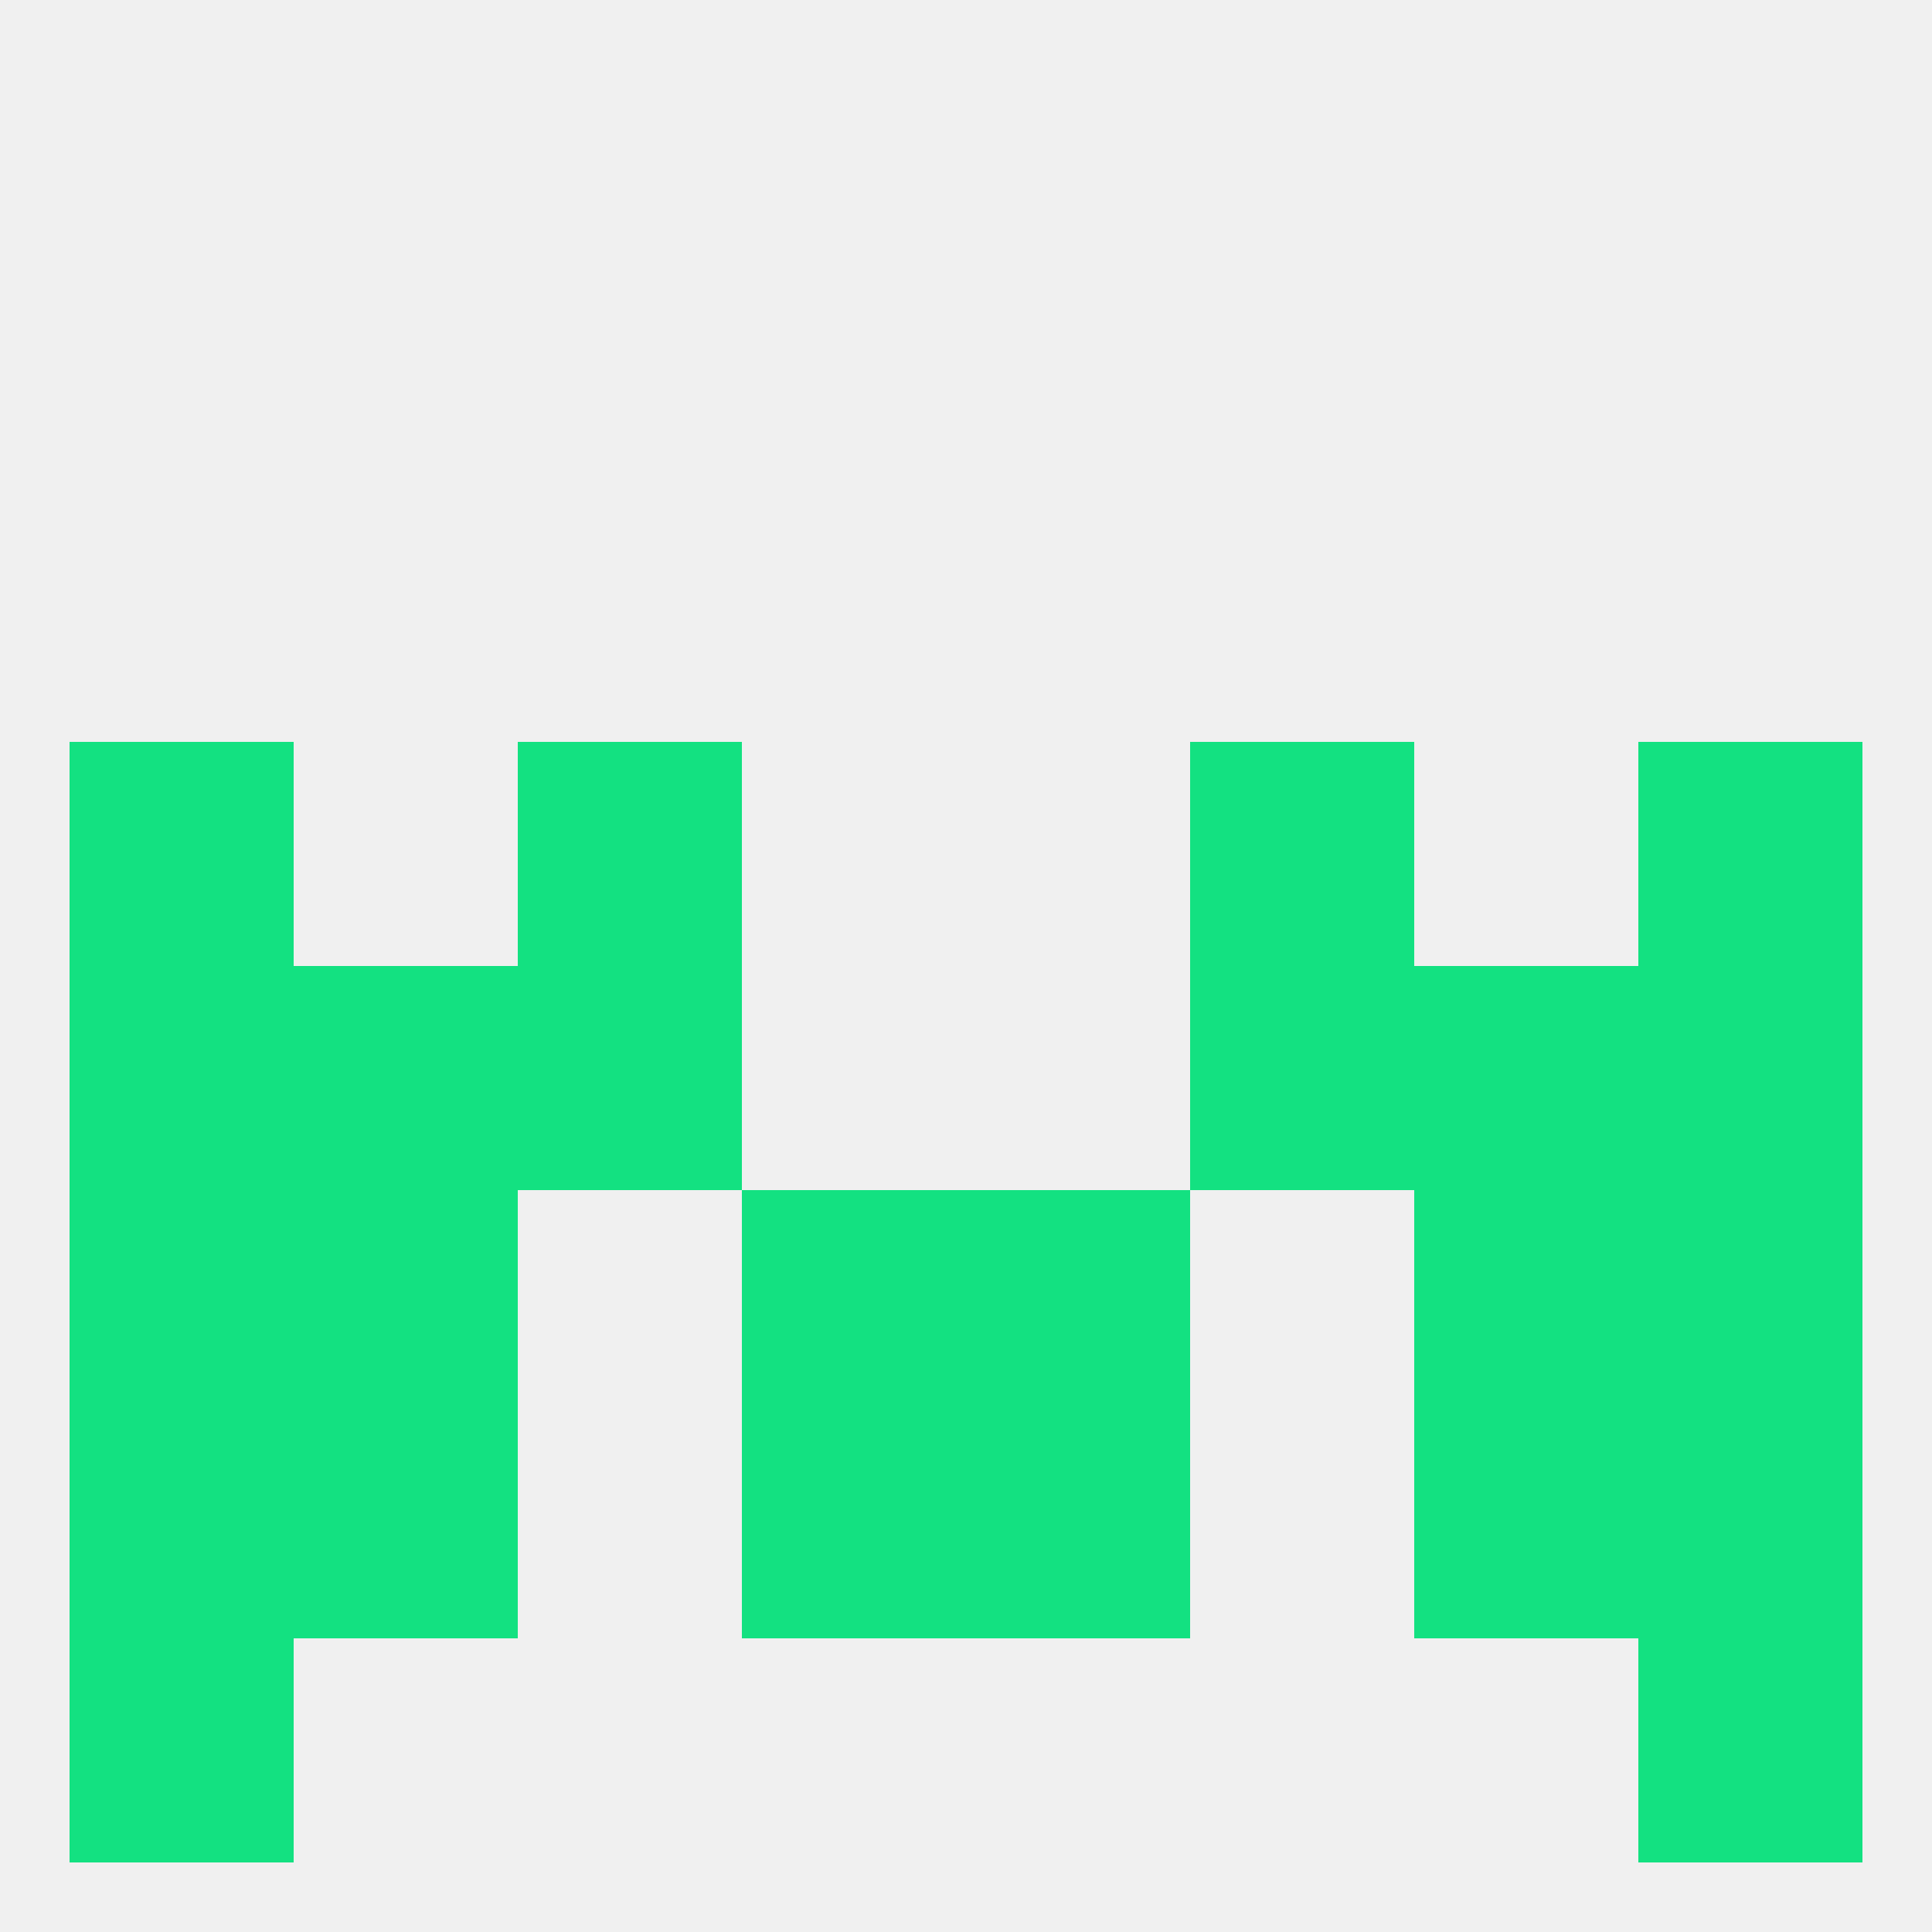
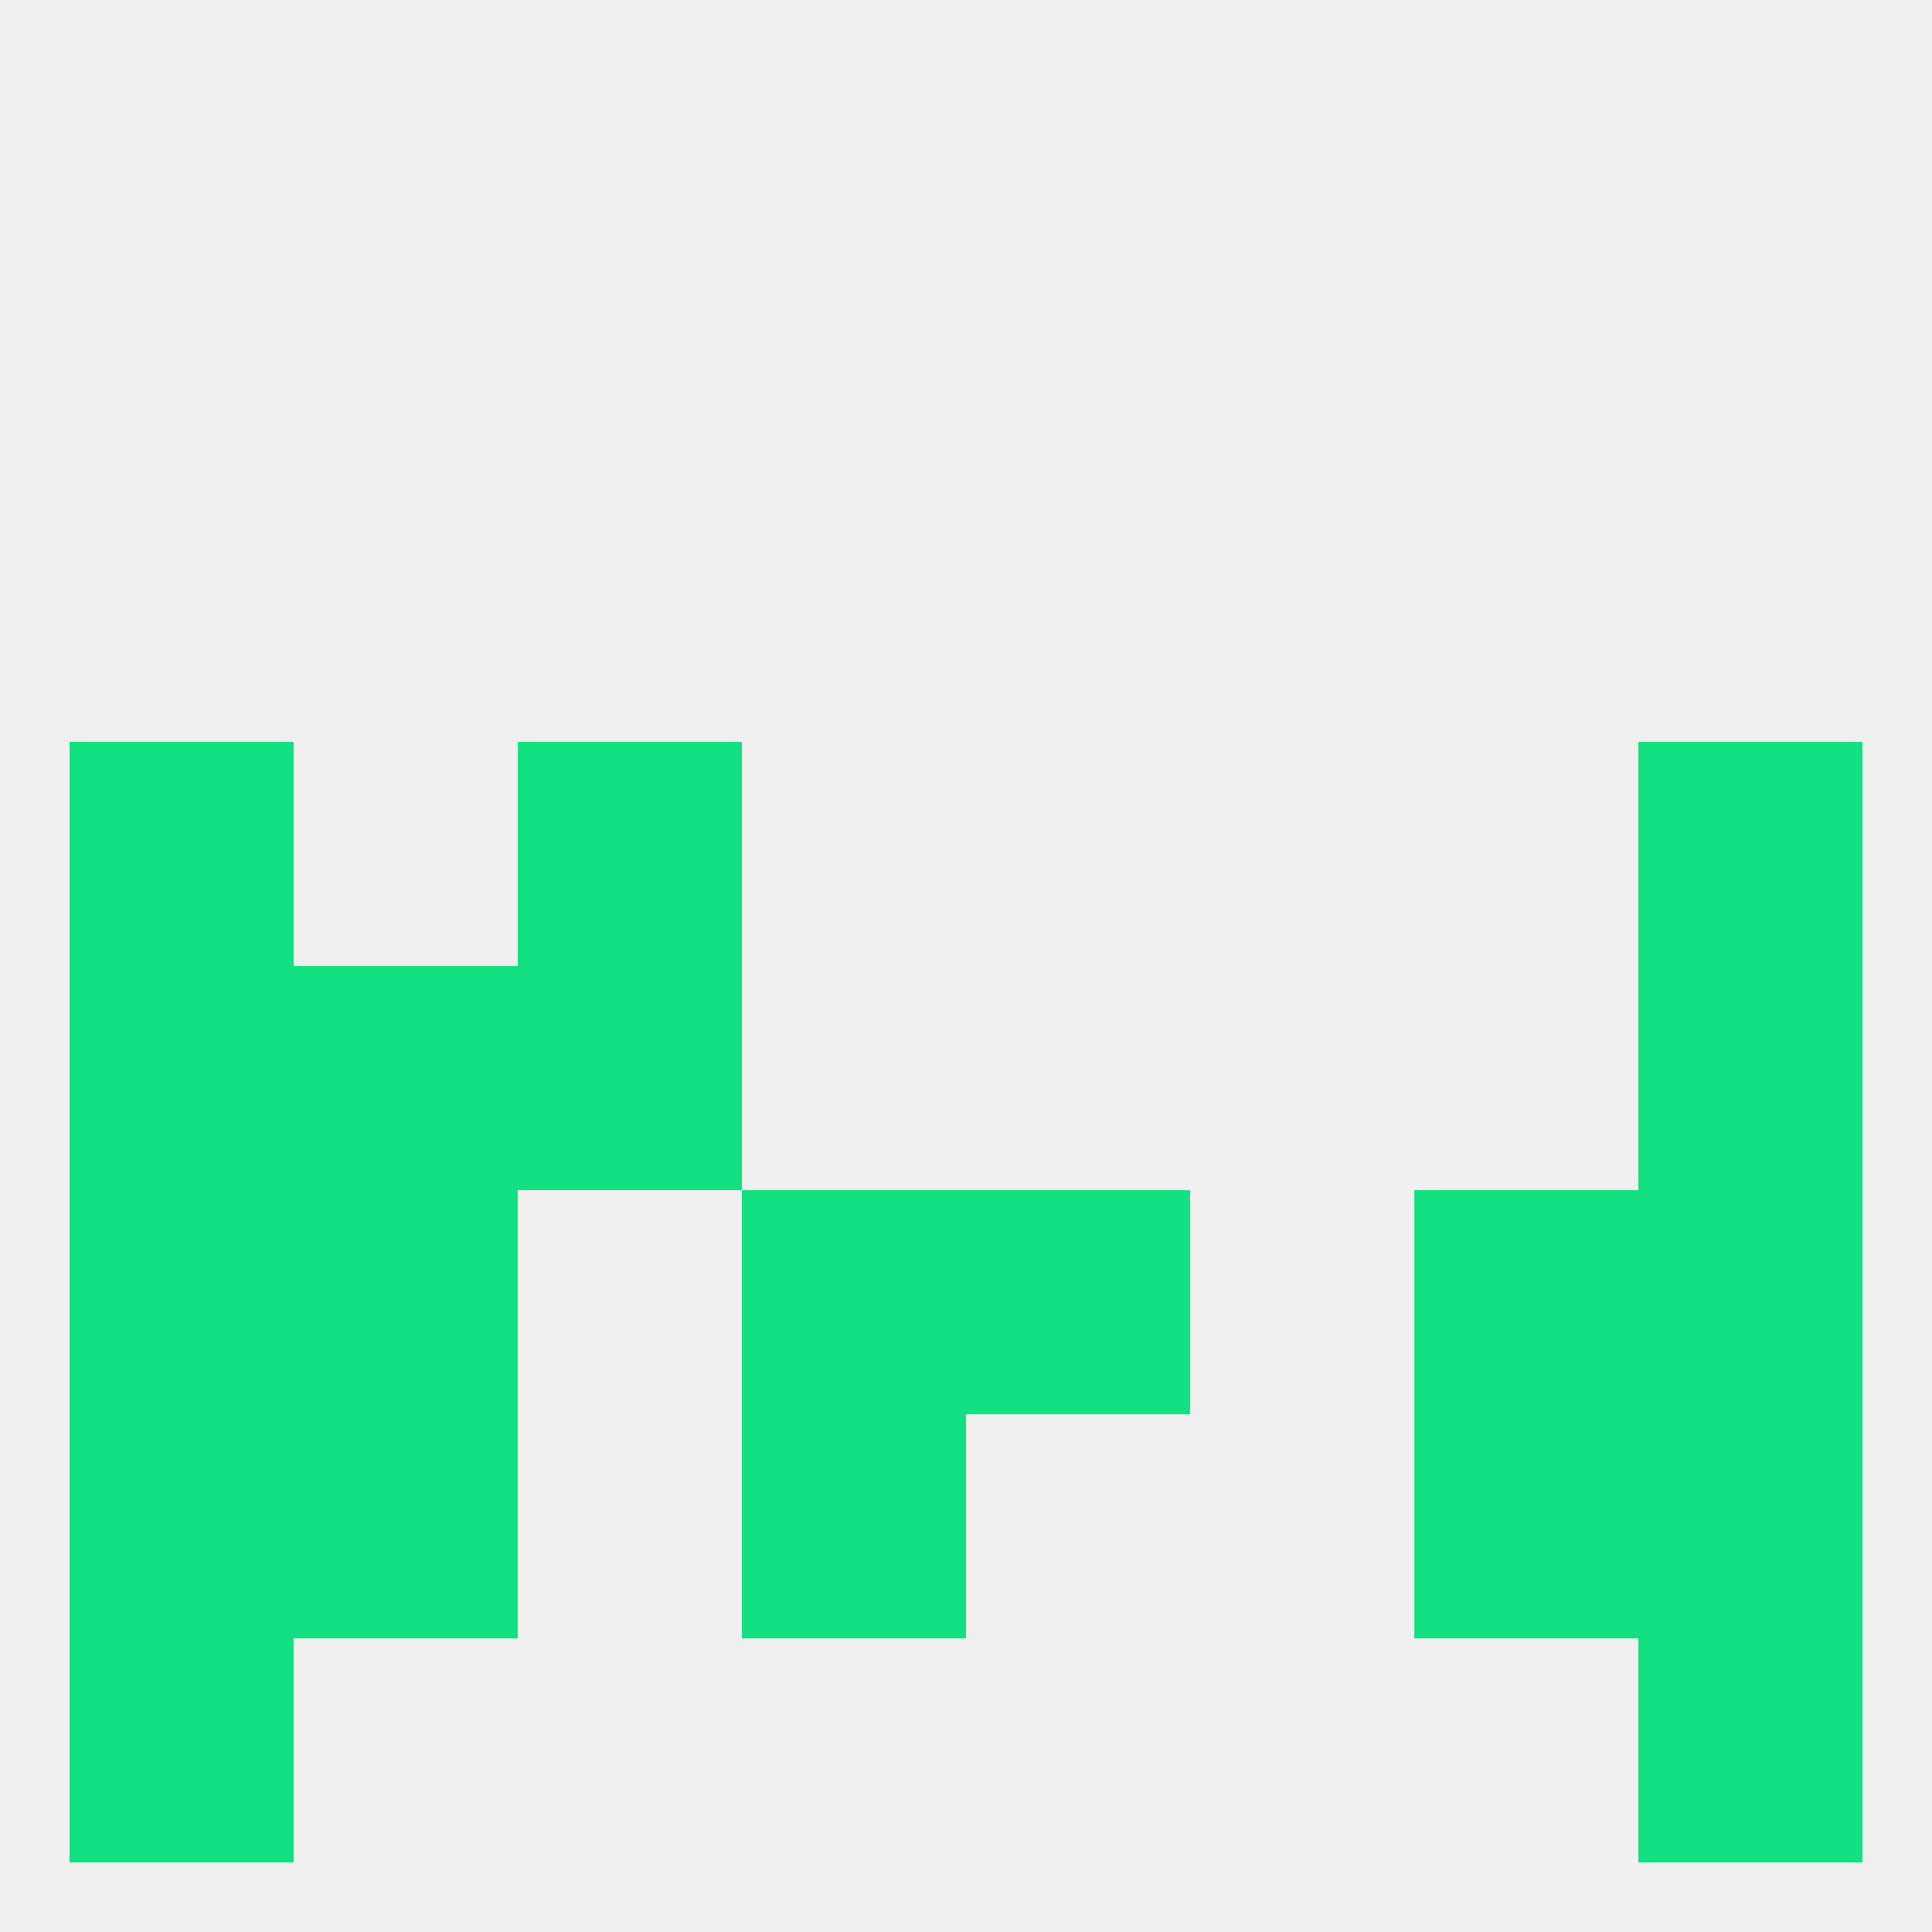
<svg xmlns="http://www.w3.org/2000/svg" version="1.1" baseprofile="full" width="250" height="250" viewBox="0 0 250 250">
  <rect width="100%" height="100%" fill="rgba(240,240,240,255)" />
  <rect x="9" y="212" width="29" height="29" fill="rgba(19,225,129,255)" />
  <rect x="212" y="212" width="29" height="29" fill="rgba(19,225,129,255)" />
-   <rect x="183" y="125" width="29" height="29" fill="rgba(19,225,129,255)" />
  <rect x="67" y="125" width="29" height="29" fill="rgba(19,225,129,255)" />
-   <rect x="154" y="125" width="29" height="29" fill="rgba(19,225,129,255)" />
  <rect x="9" y="125" width="29" height="29" fill="rgba(19,225,129,255)" />
  <rect x="212" y="125" width="29" height="29" fill="rgba(19,225,129,255)" />
  <rect x="38" y="125" width="29" height="29" fill="rgba(19,225,129,255)" />
  <rect x="9" y="154" width="29" height="29" fill="rgba(19,225,129,255)" />
  <rect x="212" y="154" width="29" height="29" fill="rgba(19,225,129,255)" />
  <rect x="96" y="154" width="29" height="29" fill="rgba(19,225,129,255)" />
  <rect x="125" y="154" width="29" height="29" fill="rgba(19,225,129,255)" />
  <rect x="38" y="154" width="29" height="29" fill="rgba(19,225,129,255)" />
  <rect x="183" y="154" width="29" height="29" fill="rgba(19,225,129,255)" />
  <rect x="96" y="183" width="29" height="29" fill="rgba(19,225,129,255)" />
-   <rect x="125" y="183" width="29" height="29" fill="rgba(19,225,129,255)" />
  <rect x="9" y="183" width="29" height="29" fill="rgba(19,225,129,255)" />
  <rect x="212" y="183" width="29" height="29" fill="rgba(19,225,129,255)" />
  <rect x="38" y="183" width="29" height="29" fill="rgba(19,225,129,255)" />
  <rect x="183" y="183" width="29" height="29" fill="rgba(19,225,129,255)" />
-   <rect x="154" y="96" width="29" height="29" fill="rgba(19,225,129,255)" />
  <rect x="9" y="96" width="29" height="29" fill="rgba(19,225,129,255)" />
  <rect x="212" y="96" width="29" height="29" fill="rgba(19,225,129,255)" />
  <rect x="67" y="96" width="29" height="29" fill="rgba(19,225,129,255)" />
</svg>